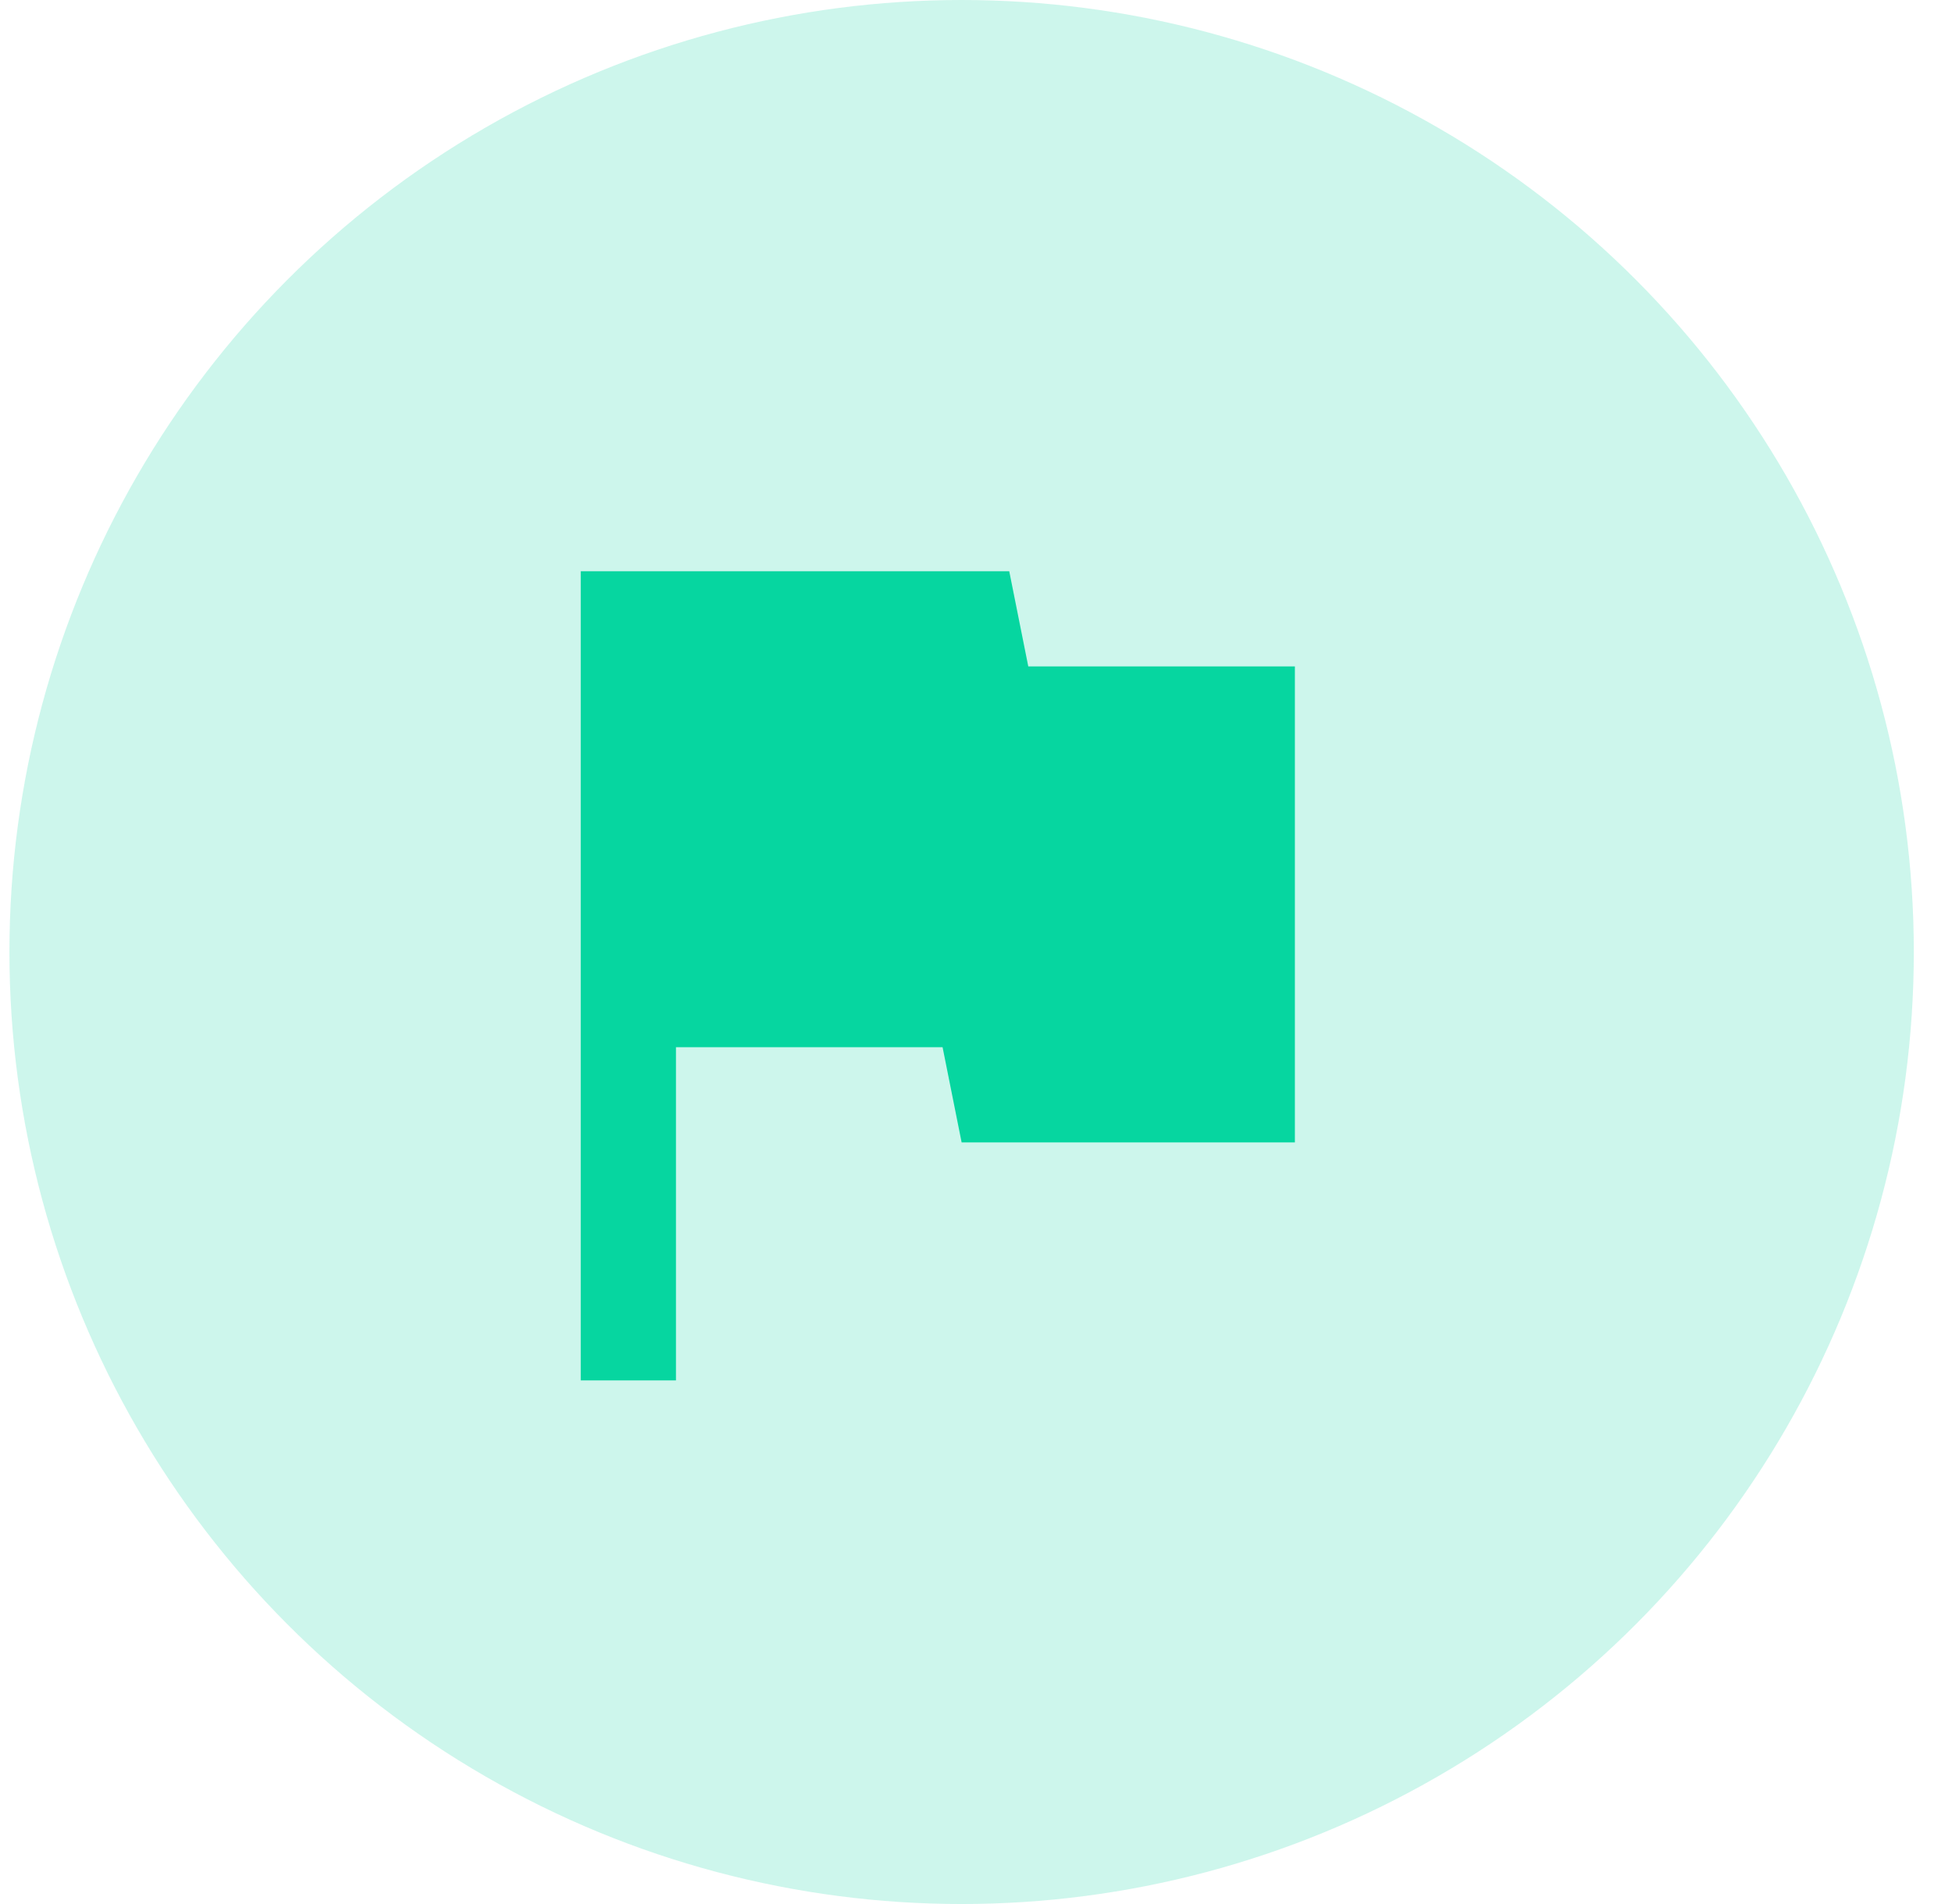
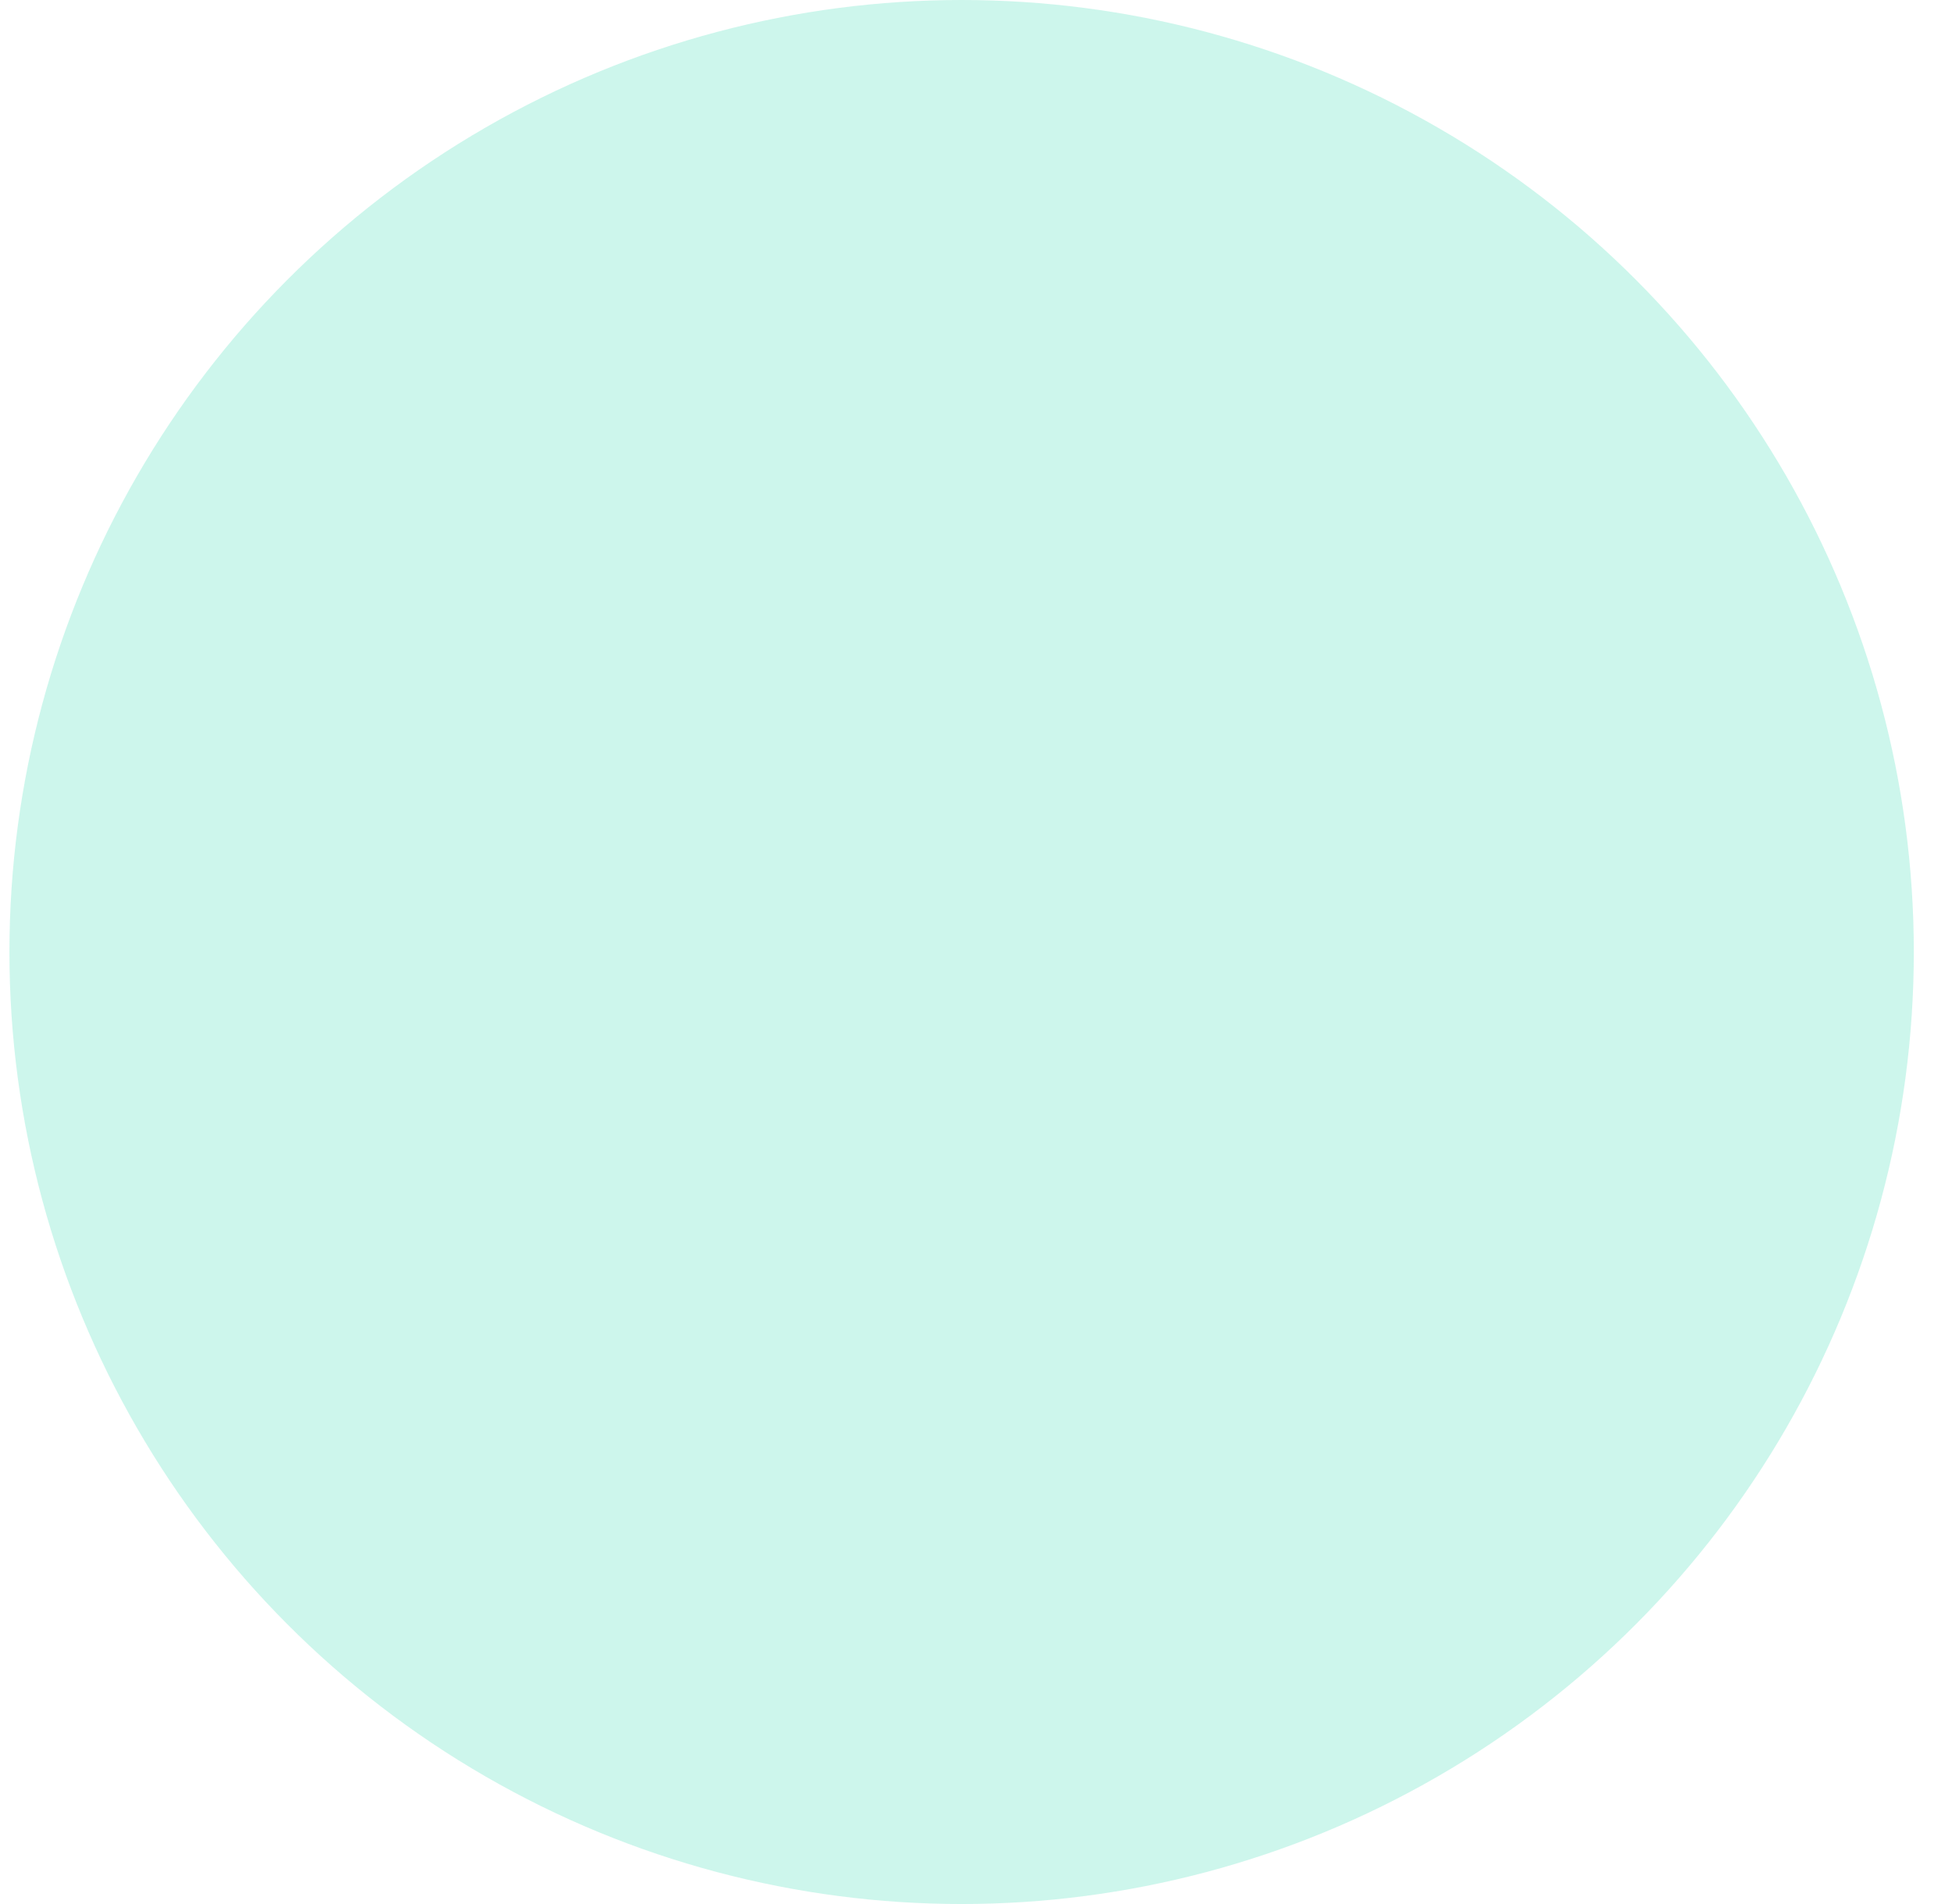
<svg xmlns="http://www.w3.org/2000/svg" width="41" height="40" viewBox="0 0 41 40" fill="none">
  <circle cx="20.198" cy="20" r="20" fill="#06D6A0" fill-opacity="0.2" />
-   <path d="M12.198 29V12H21.198L21.598 14H27.198V24H20.198L19.798 22H14.198V29H12.198Z" fill="#06D6A0" />
</svg>